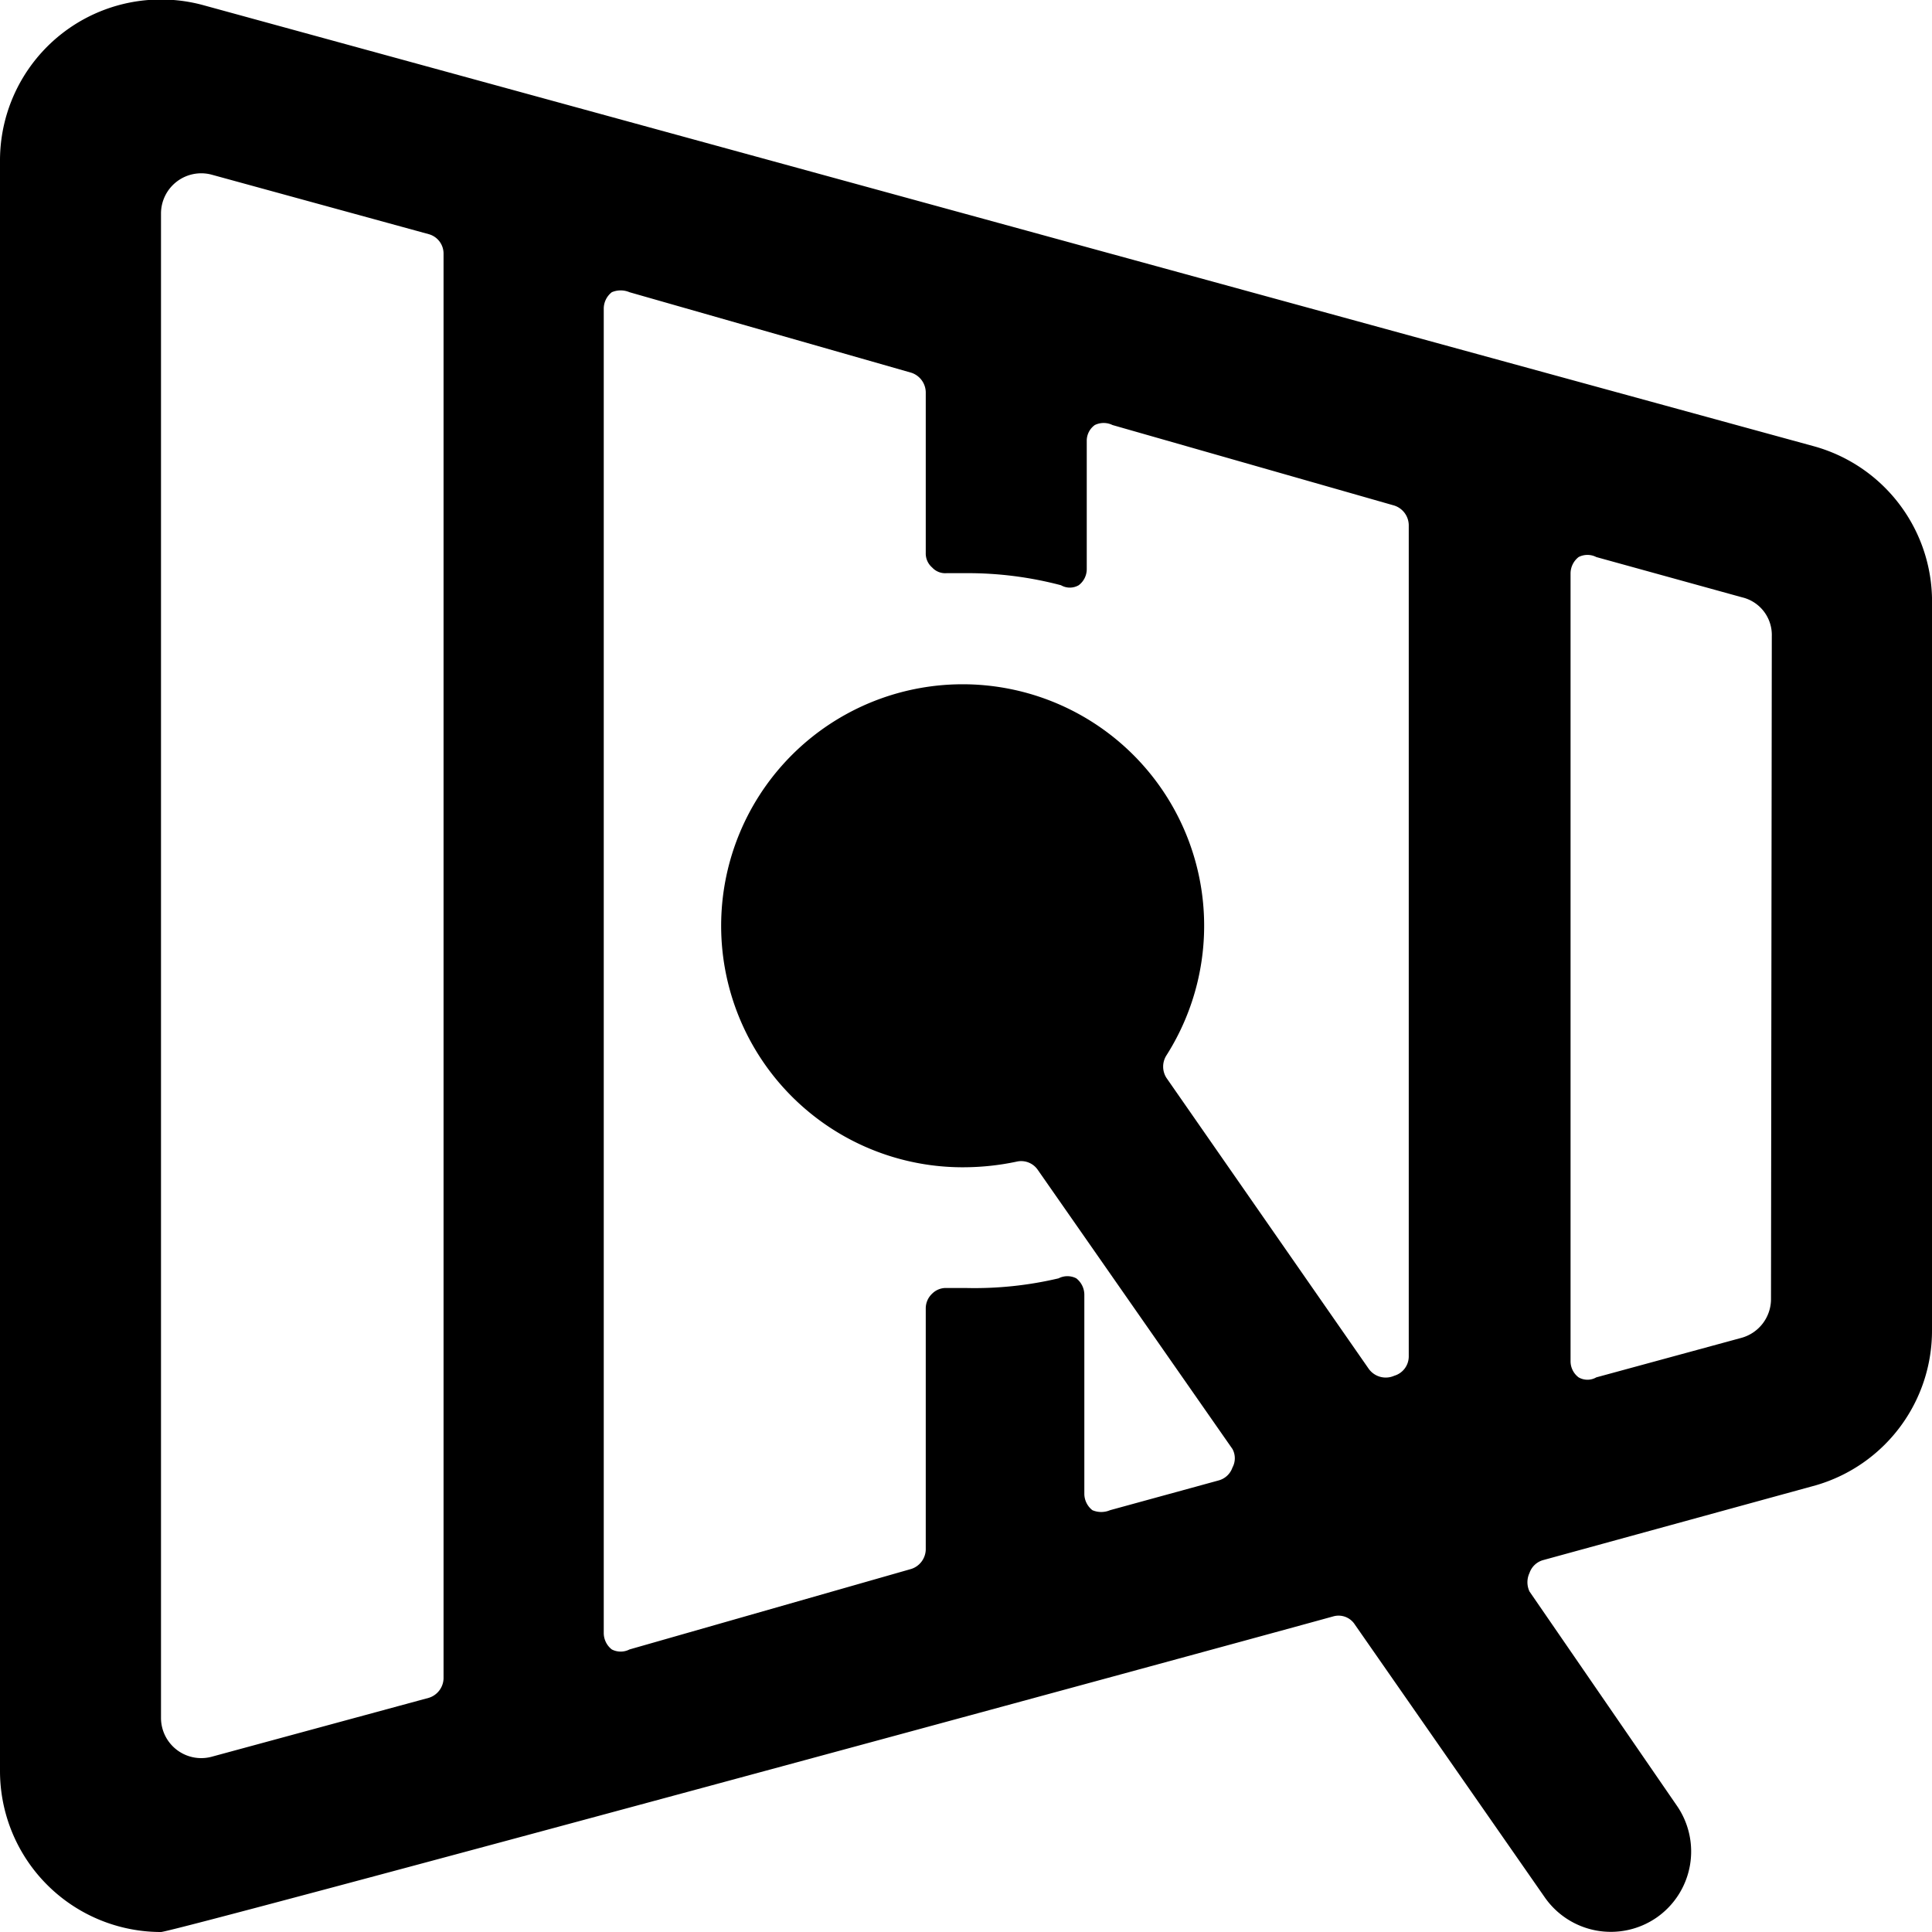
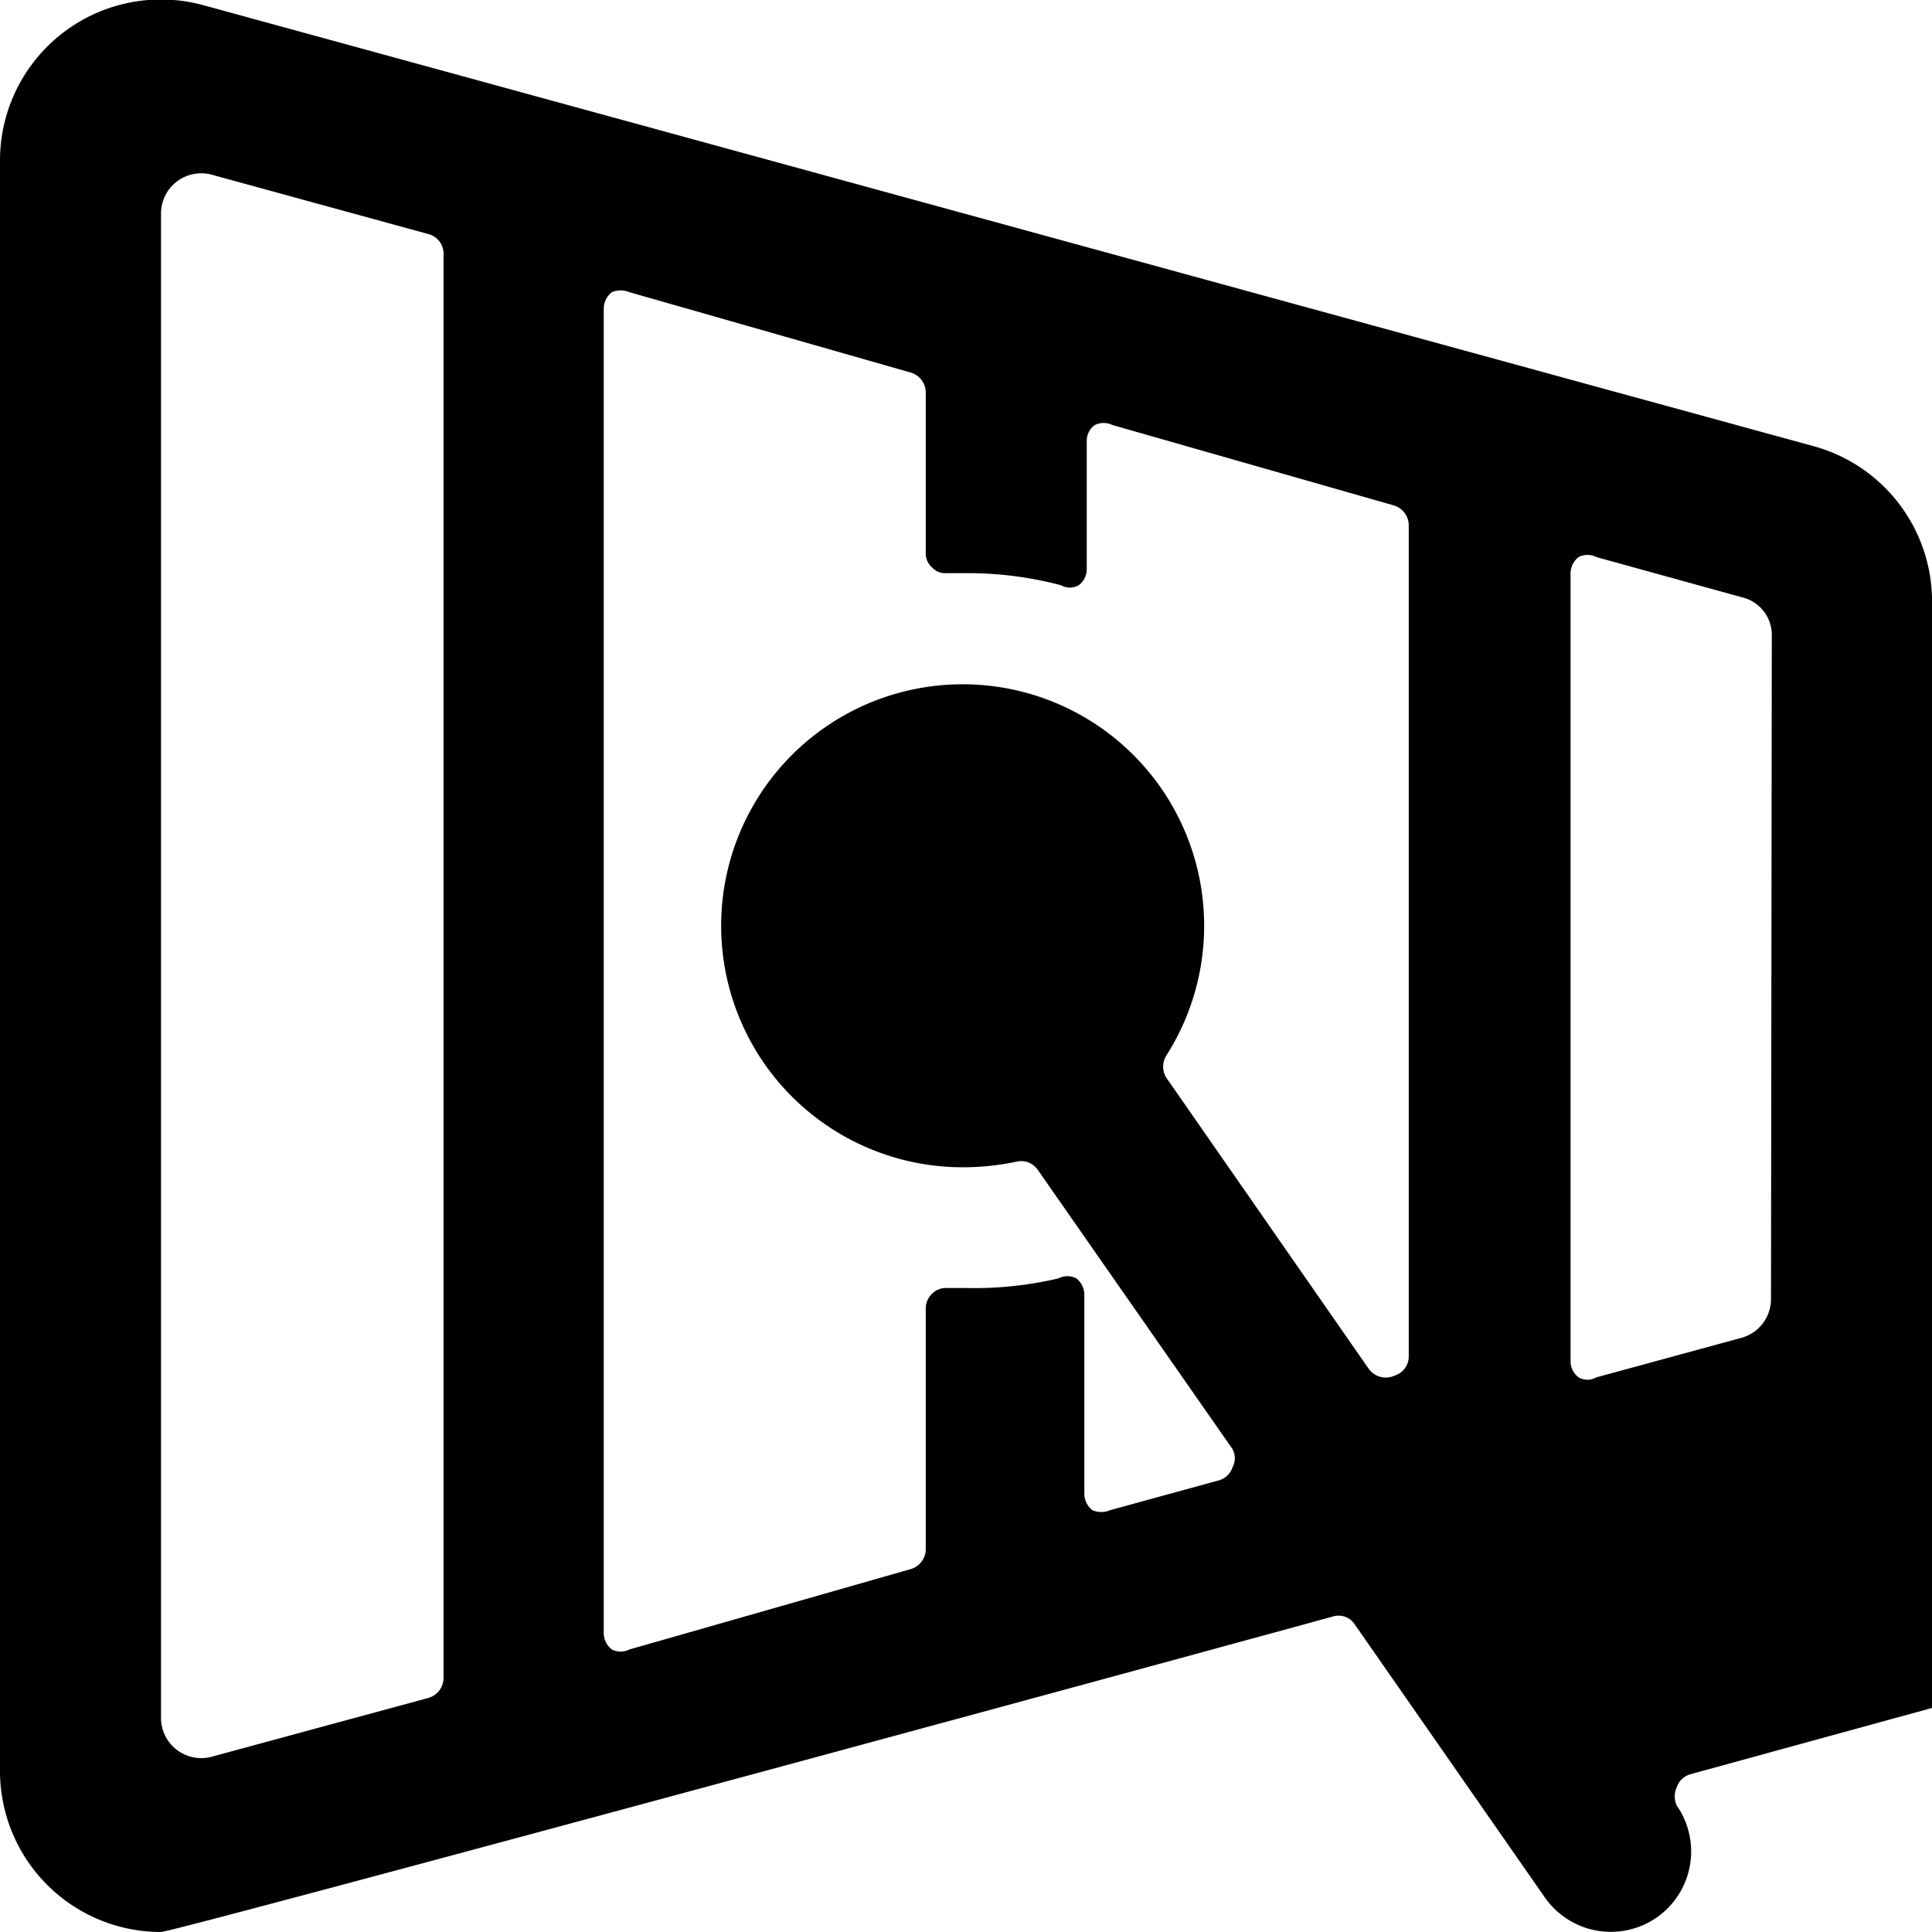
<svg xmlns="http://www.w3.org/2000/svg" viewBox="0 0 24 24">
-   <path d="M22.52 5.54 2.51 0.06A2 2 0 0 0 0 2v20a2 2 0 0 0 2 2c0.16 0 12.93 -3.47 14.56 -3.92a0.24 0.24 0 0 1 0.27 0.1l2.36 3.39a1 1 0 0 0 1.39 0.25 1 1 0 0 0 0.25 -1.39L19 19.77a0.27 0.27 0 0 1 0 -0.23 0.25 0.25 0 0 1 0.17 -0.16l3.39 -0.93A2 2 0 0 0 24 16.52v-9a2 2 0 0 0 -1.48 -1.98ZM2 2.65a0.5 0.5 0 0 1 0.63 -0.48l2.7 0.74a0.25 0.25 0 0 1 0.18 0.24v17.7a0.26 0.26 0 0 1 -0.18 0.24l-2.69 0.73a0.5 0.5 0 0 1 -0.64 -0.48ZM12 16h-0.24a0.24 0.24 0 0 0 -0.18 0.07 0.25 0.25 0 0 0 -0.08 0.18v3a0.26 0.26 0 0 1 -0.18 0.24l-3.5 1a0.24 0.24 0 0 1 -0.22 0 0.26 0.26 0 0 1 -0.1 -0.2V3.83a0.26 0.26 0 0 1 0.1 -0.2 0.28 0.28 0 0 1 0.22 0l3.5 1a0.26 0.26 0 0 1 0.18 0.24v2a0.23 0.23 0 0 0 0.08 0.18 0.22 0.22 0 0 0 0.18 0.07H12a4.54 4.54 0 0 1 1.18 0.15 0.22 0.22 0 0 0 0.22 0 0.25 0.25 0 0 0 0.1 -0.2v-1.6a0.24 0.24 0 0 1 0.1 -0.19 0.25 0.25 0 0 1 0.22 0l3.5 1a0.26 0.26 0 0 1 0.18 0.24v10.33a0.25 0.25 0 0 1 -0.18 0.24A0.26 0.26 0 0 1 17 17l-2.51 -3.61a0.26 0.26 0 0 1 0 -0.28A3 3 0 1 0 12 14.5a3.2 3.2 0 0 0 0.63 -0.07 0.25 0.25 0 0 1 0.26 0.1L15.31 18a0.24 0.24 0 0 1 0 0.23 0.25 0.25 0 0 1 -0.17 0.16l-1.35 0.37a0.28 0.28 0 0 1 -0.22 0 0.26 0.26 0 0 1 -0.1 -0.2v-2.48a0.26 0.26 0 0 0 -0.1 -0.2 0.24 0.24 0 0 0 -0.22 0A4.54 4.54 0 0 1 12 16Zm10 0.14a0.5 0.5 0 0 1 -0.37 0.48l-1.8 0.49a0.22 0.22 0 0 1 -0.22 0 0.25 0.25 0 0 1 -0.1 -0.2V7.12a0.26 0.26 0 0 1 0.1 -0.2 0.24 0.24 0 0 1 0.22 0l1.81 0.5a0.48 0.48 0 0 1 0.37 0.48Z" fill="#000000" stroke-width="1" />
+   <path d="M22.52 5.54 2.51 0.06A2 2 0 0 0 0 2v20a2 2 0 0 0 2 2c0.16 0 12.93 -3.47 14.56 -3.92a0.24 0.24 0 0 1 0.27 0.1l2.36 3.39a1 1 0 0 0 1.39 0.25 1 1 0 0 0 0.25 -1.39a0.27 0.27 0 0 1 0 -0.23 0.25 0.25 0 0 1 0.17 -0.16l3.39 -0.93A2 2 0 0 0 24 16.52v-9a2 2 0 0 0 -1.48 -1.98ZM2 2.65a0.5 0.5 0 0 1 0.63 -0.48l2.7 0.74a0.25 0.25 0 0 1 0.18 0.24v17.7a0.26 0.26 0 0 1 -0.18 0.24l-2.69 0.73a0.5 0.5 0 0 1 -0.64 -0.48ZM12 16h-0.24a0.24 0.24 0 0 0 -0.18 0.07 0.25 0.25 0 0 0 -0.08 0.18v3a0.26 0.26 0 0 1 -0.18 0.24l-3.5 1a0.24 0.24 0 0 1 -0.22 0 0.26 0.26 0 0 1 -0.1 -0.2V3.83a0.26 0.26 0 0 1 0.1 -0.2 0.28 0.28 0 0 1 0.22 0l3.5 1a0.26 0.26 0 0 1 0.18 0.24v2a0.23 0.23 0 0 0 0.08 0.18 0.22 0.22 0 0 0 0.18 0.07H12a4.54 4.54 0 0 1 1.18 0.15 0.22 0.22 0 0 0 0.22 0 0.25 0.25 0 0 0 0.1 -0.2v-1.6a0.24 0.24 0 0 1 0.1 -0.19 0.25 0.25 0 0 1 0.22 0l3.5 1a0.26 0.26 0 0 1 0.18 0.24v10.33a0.25 0.25 0 0 1 -0.18 0.24A0.26 0.26 0 0 1 17 17l-2.51 -3.61a0.26 0.26 0 0 1 0 -0.28A3 3 0 1 0 12 14.5a3.2 3.2 0 0 0 0.63 -0.07 0.25 0.25 0 0 1 0.26 0.1L15.31 18a0.24 0.24 0 0 1 0 0.23 0.25 0.25 0 0 1 -0.17 0.16l-1.35 0.37a0.28 0.28 0 0 1 -0.22 0 0.26 0.26 0 0 1 -0.1 -0.2v-2.48a0.26 0.26 0 0 0 -0.1 -0.2 0.24 0.24 0 0 0 -0.22 0A4.54 4.54 0 0 1 12 16Zm10 0.14a0.5 0.5 0 0 1 -0.37 0.48l-1.8 0.49a0.22 0.22 0 0 1 -0.22 0 0.25 0.25 0 0 1 -0.1 -0.2V7.12a0.26 0.26 0 0 1 0.1 -0.2 0.24 0.24 0 0 1 0.22 0l1.81 0.5a0.48 0.48 0 0 1 0.37 0.48Z" fill="#000000" stroke-width="1" />
</svg>